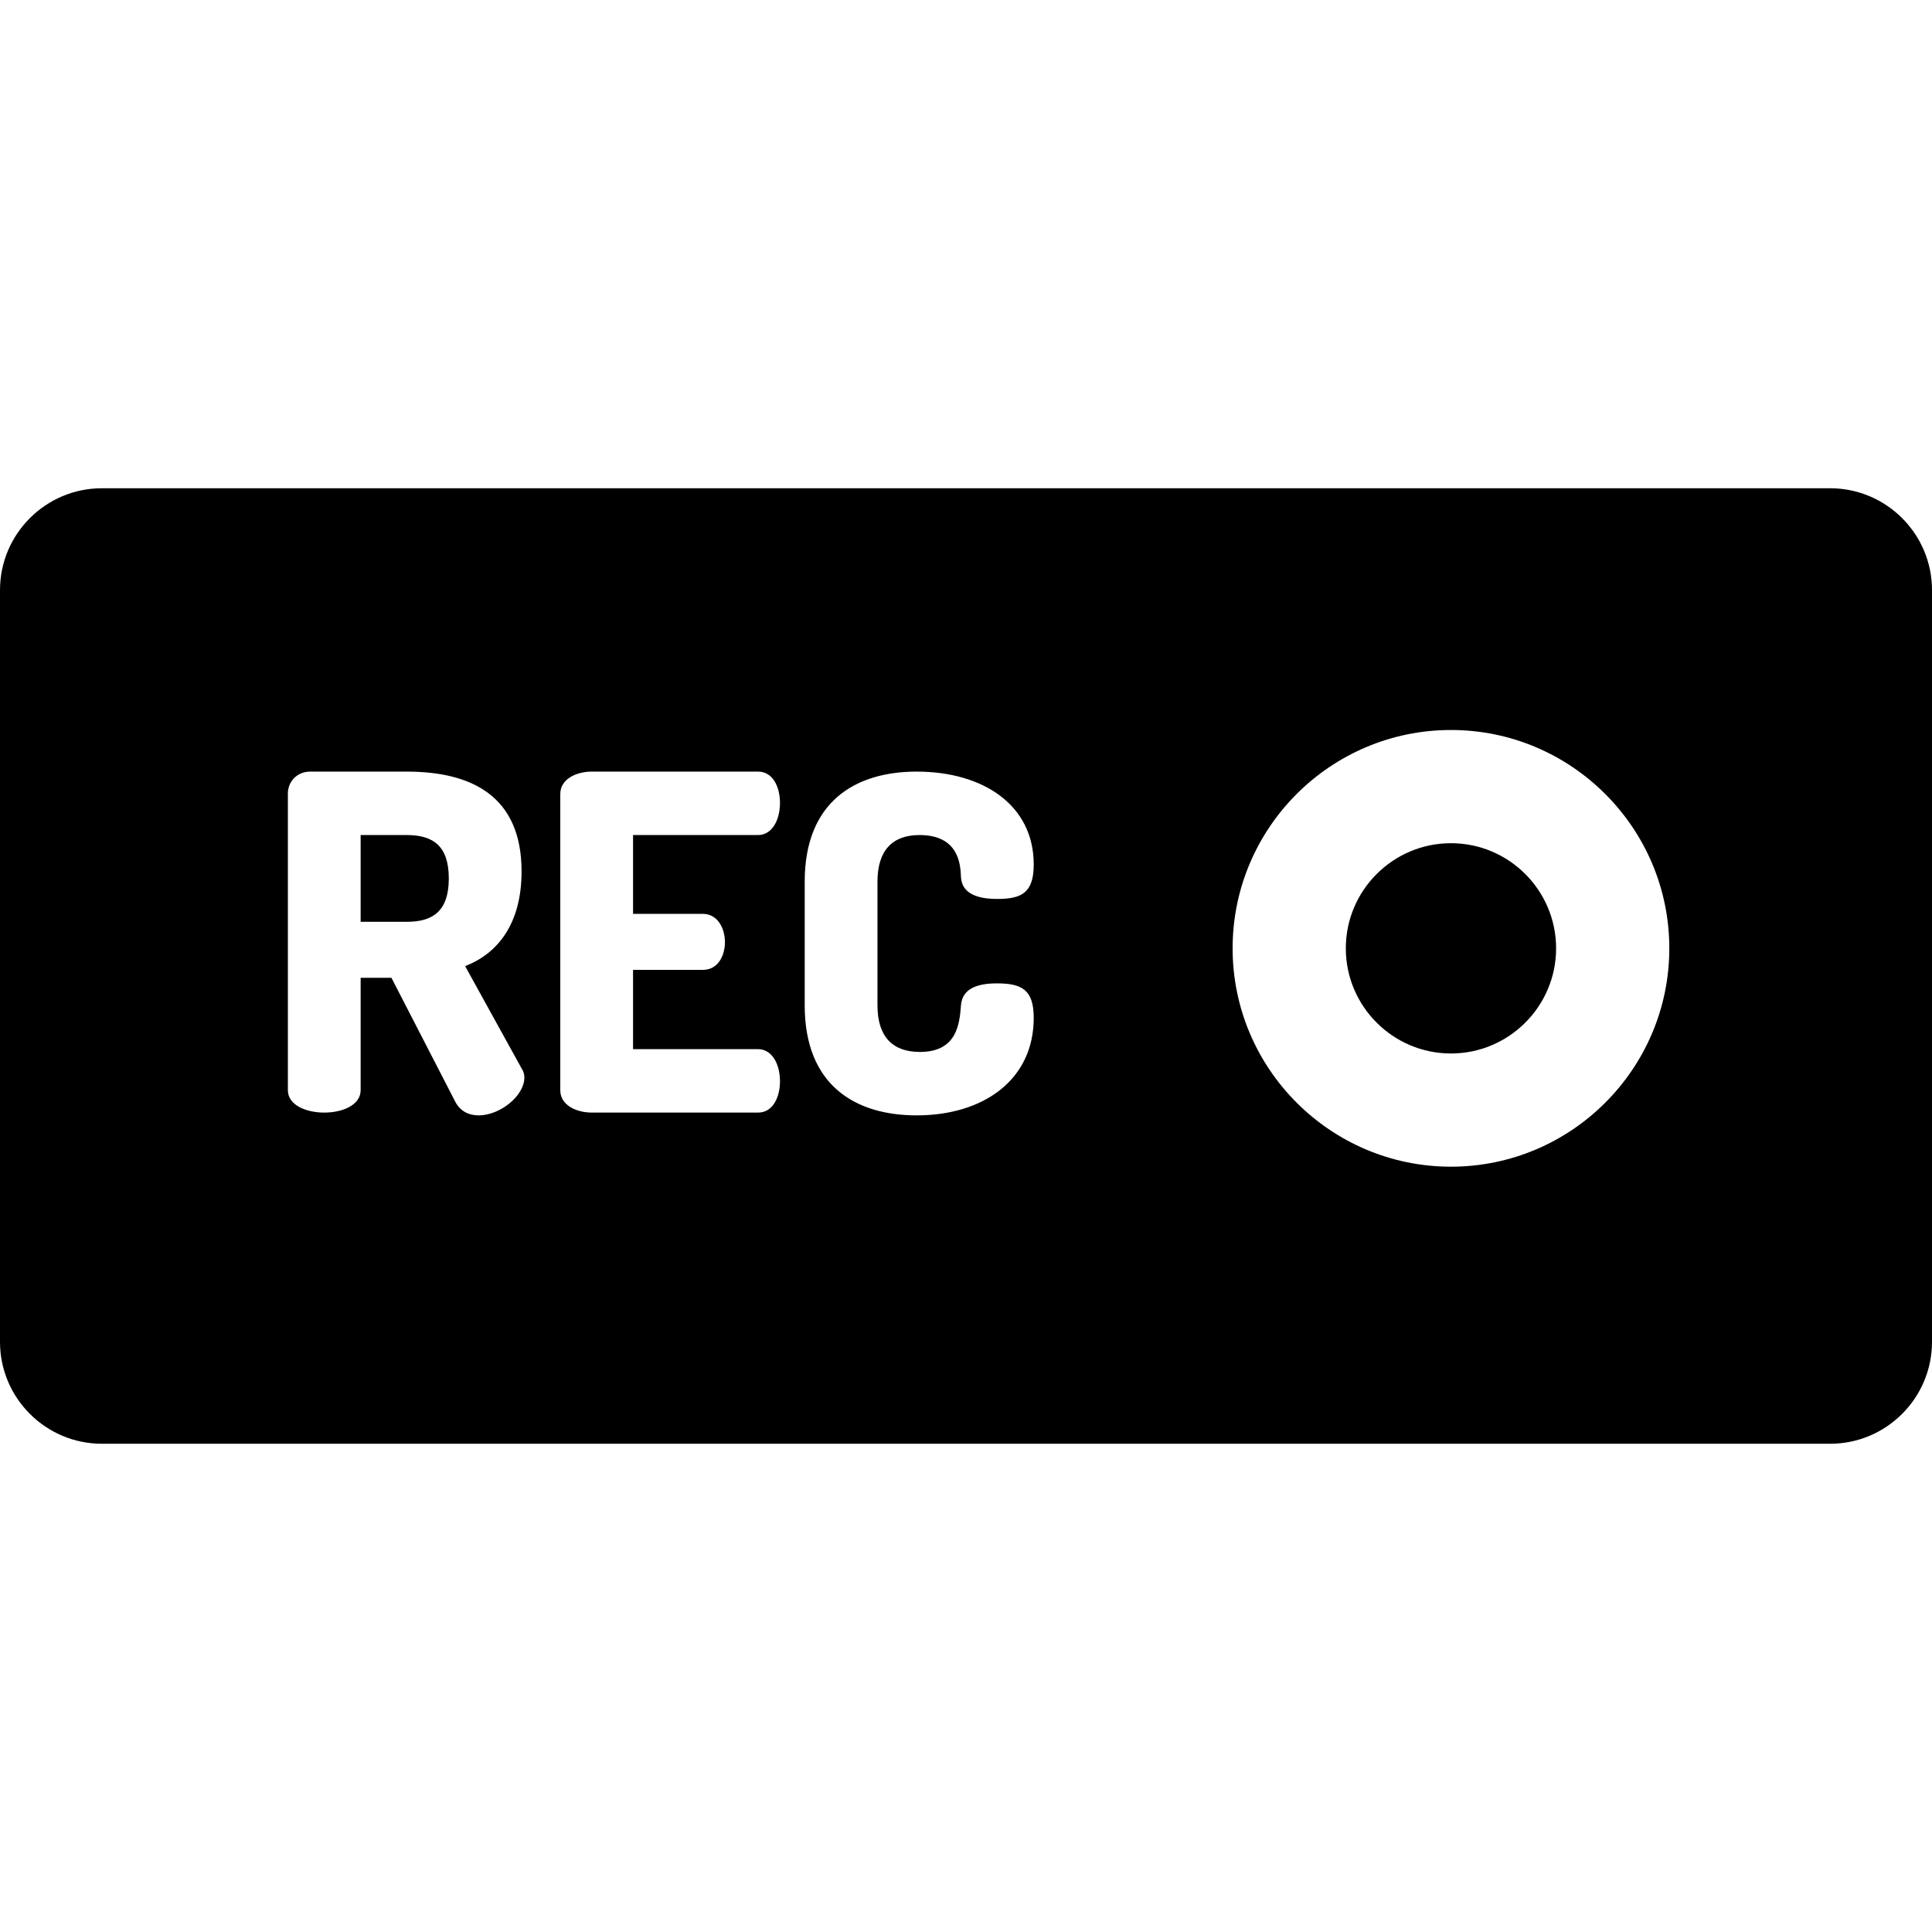
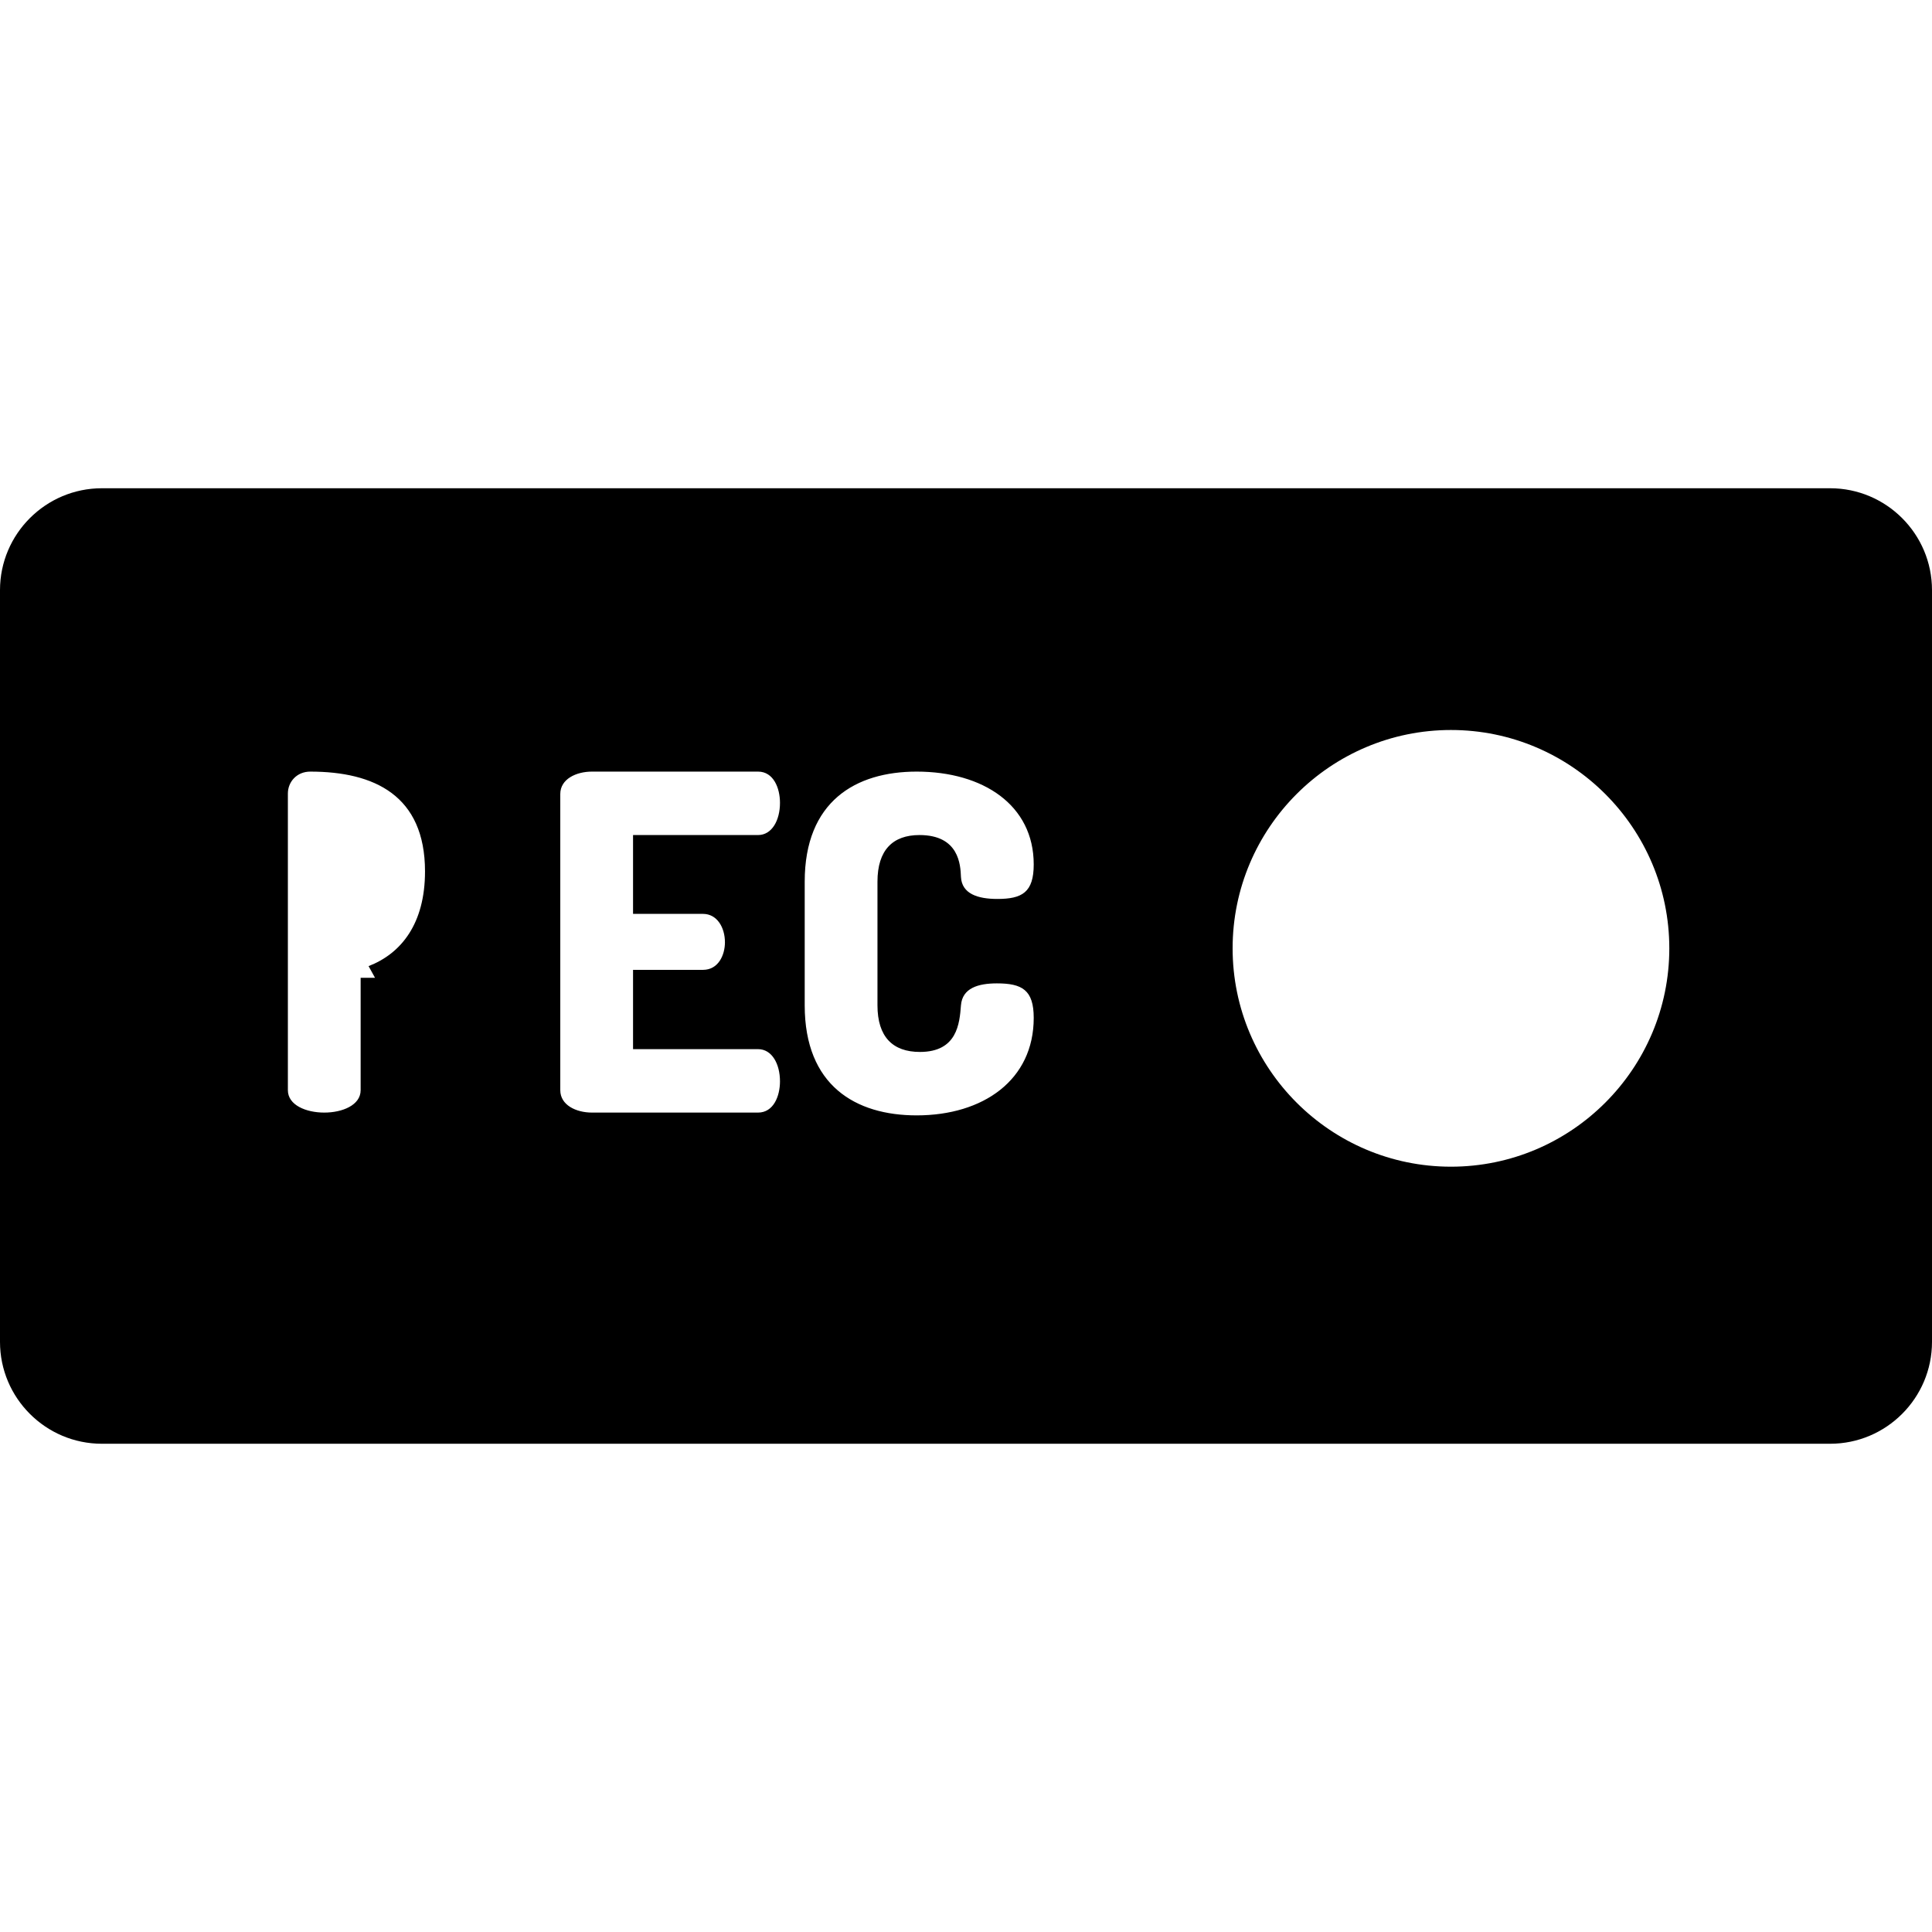
<svg xmlns="http://www.w3.org/2000/svg" id="Capa_1" height="512" viewBox="0 0 512 512" width="512">
-   <path d="m107.813 221.297h-12.239v22.992h12.238c6.922 0 11.125-2.844 11.125-11.496.001-8.654-4.203-11.496-11.124-11.496z" />
-   <path d="m384.52 223.457c-15.364 0-27.864 12.499-27.864 27.863s12.5 27.864 27.864 27.864 27.864-12.5 27.864-27.864-12.5-27.863-27.864-27.863z" />
-   <path d="m485 129.391h-458c-14.888 0-27 12.112-27 27v199.219c0 14.888 12.112 27 27 27h458c14.888 0 27-12.112 27-27v-199.219c0-14.888-12.112-27-27-27zm-358.151 166.195c-2.473 0-4.821-.988-6.181-3.584l-16.935-32.881h-8.159v29.791c0 3.955-4.82 5.934-9.642 5.934-4.82 0-9.642-1.979-9.642-5.934v-78.617c0-3.09 2.349-5.811 5.934-5.811h25.588c16.935 0 30.408 6.305 30.408 26.453 0 13.846-6.305 21.756-14.957 25.094l15.08 27.318c.495.742.618 1.607.618 2.225.001 4.821-6.427 10.012-12.112 10.012zm59.458-53.398c3.708 0 5.81 3.584 5.81 7.539 0 3.338-1.73 7.293-5.81 7.293h-18.542v21.014h33.128c3.709 0 5.811 3.957 5.811 8.529 0 3.957-1.731 8.283-5.811 8.283h-44.005c-4.203 0-8.406-1.979-8.406-5.934v-78.494c0-3.955 4.203-5.934 8.406-5.934h44.005c4.079 0 5.811 4.328 5.811 8.283 0 4.574-2.102 8.529-5.811 8.529h-33.128v20.891h18.542zm57.479 36.587c9.89 0 10.508-7.539 10.878-12.361.371-4.572 4.574-5.809 9.518-5.809 6.675 0 9.765 1.73 9.765 9.147 0 16.441-13.35 25.834-31.026 25.834-16.192 0-29.666-7.91-29.666-29.172v-32.756c0-21.262 13.474-29.174 29.666-29.174 17.677 0 31.026 8.9 31.026 24.6 0 7.416-3.09 9.146-9.642 9.146-5.191 0-9.395-1.359-9.642-5.809-.123-3.215-.494-11.125-11.001-11.125-7.046 0-11.125 3.955-11.125 12.361v32.756c.001 8.407 4.08 12.362 11.249 12.362zm140.734 30.41c-31.906 0-57.864-25.958-57.864-57.864s25.958-57.863 57.864-57.863 57.864 25.957 57.864 57.863-25.958 57.864-57.864 57.864z" />
+   <path d="m485 129.391h-458c-14.888 0-27 12.112-27 27v199.219c0 14.888 12.112 27 27 27h458c14.888 0 27-12.112 27-27v-199.219c0-14.888-12.112-27-27-27zm-358.151 166.195c-2.473 0-4.821-.988-6.181-3.584l-16.935-32.881h-8.159v29.791c0 3.955-4.82 5.934-9.642 5.934-4.82 0-9.642-1.979-9.642-5.934v-78.617c0-3.09 2.349-5.811 5.934-5.811c16.935 0 30.408 6.305 30.408 26.453 0 13.846-6.305 21.756-14.957 25.094l15.08 27.318c.495.742.618 1.607.618 2.225.001 4.821-6.427 10.012-12.112 10.012zm59.458-53.398c3.708 0 5.81 3.584 5.81 7.539 0 3.338-1.73 7.293-5.81 7.293h-18.542v21.014h33.128c3.709 0 5.811 3.957 5.811 8.529 0 3.957-1.731 8.283-5.811 8.283h-44.005c-4.203 0-8.406-1.979-8.406-5.934v-78.494c0-3.955 4.203-5.934 8.406-5.934h44.005c4.079 0 5.811 4.328 5.811 8.283 0 4.574-2.102 8.529-5.811 8.529h-33.128v20.891h18.542zm57.479 36.587c9.89 0 10.508-7.539 10.878-12.361.371-4.572 4.574-5.809 9.518-5.809 6.675 0 9.765 1.73 9.765 9.147 0 16.441-13.35 25.834-31.026 25.834-16.192 0-29.666-7.91-29.666-29.172v-32.756c0-21.262 13.474-29.174 29.666-29.174 17.677 0 31.026 8.9 31.026 24.6 0 7.416-3.09 9.146-9.642 9.146-5.191 0-9.395-1.359-9.642-5.809-.123-3.215-.494-11.125-11.001-11.125-7.046 0-11.125 3.955-11.125 12.361v32.756c.001 8.407 4.08 12.362 11.249 12.362zm140.734 30.41c-31.906 0-57.864-25.958-57.864-57.864s25.958-57.863 57.864-57.863 57.864 25.957 57.864 57.863-25.958 57.864-57.864 57.864z" />
</svg>